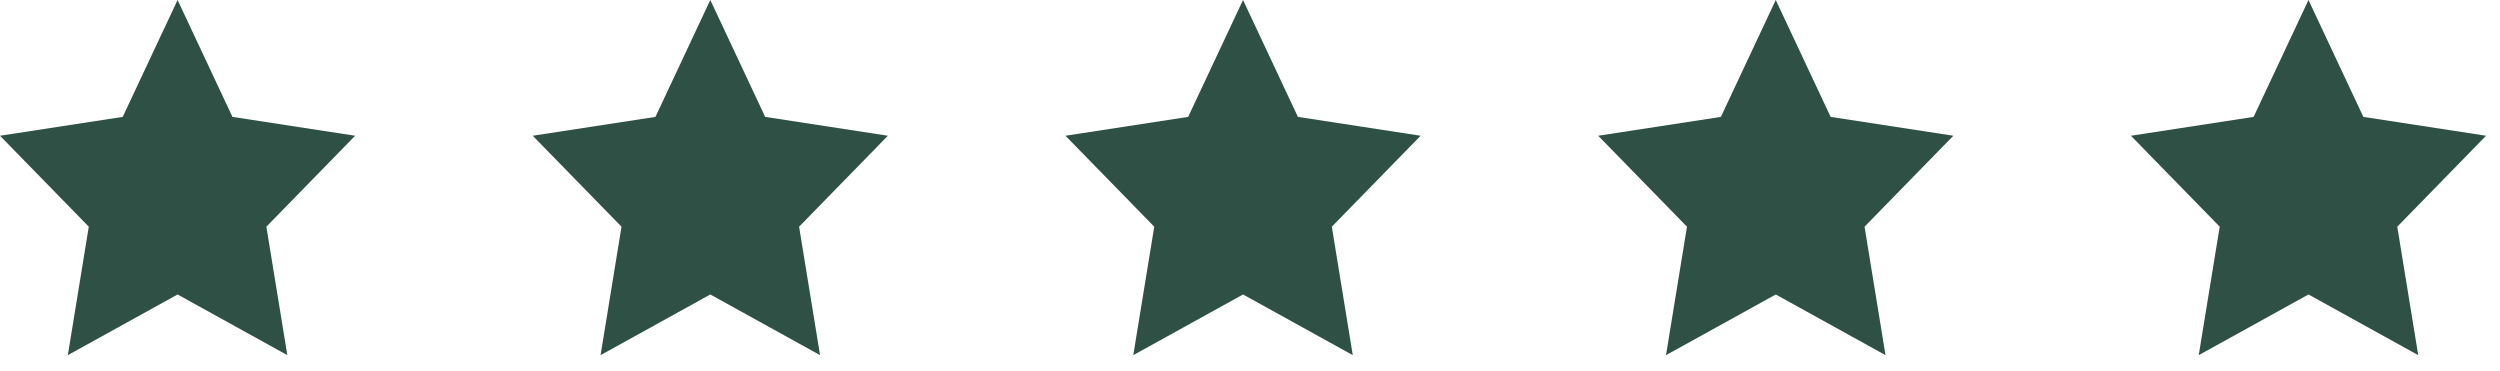
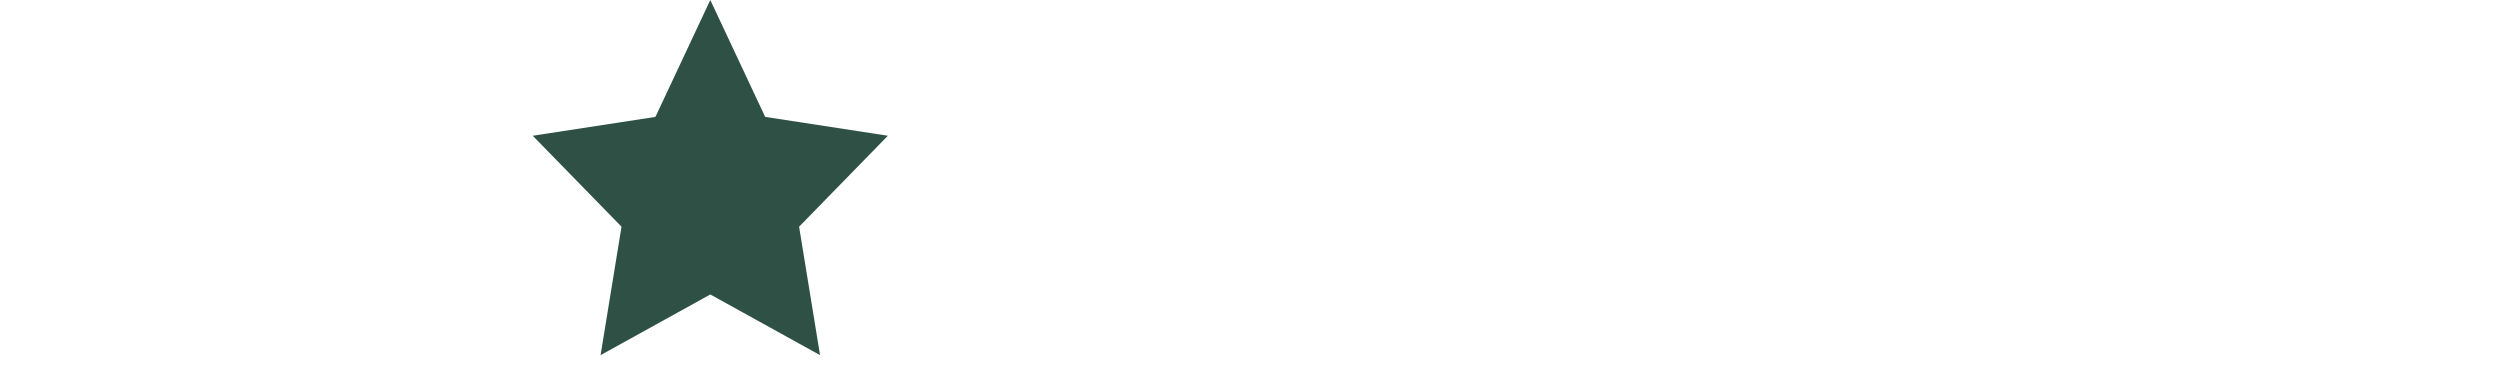
<svg xmlns="http://www.w3.org/2000/svg" width="155" height="23" viewBox="0 0 155 23" fill="none">
-   <path d="M11.01 0L14.412 7.247L22.019 8.416L16.515 14.055L17.814 22.019L11.01 18.257L4.206 22.019L5.505 14.055L0 8.416L7.608 7.247L11.01 0Z" fill="#2F5145" />
  <path d="M44.039 0L47.441 7.247L55.048 8.416L49.544 14.055L50.843 22.019L44.039 18.257L37.235 22.019L38.534 14.055L33.029 8.416L40.637 7.247L44.039 0Z" fill="#2F5145" />
-   <path d="M77.068 0L80.47 7.247L88.078 8.416L82.573 14.055L83.872 22.019L77.068 18.257L70.264 22.019L71.563 14.055L66.058 8.416L73.666 7.247L77.068 0Z" fill="#2F5145" />
-   <path d="M110.097 0L113.499 7.247L121.107 8.416L115.602 14.055L116.901 22.019L110.097 18.257L103.293 22.019L104.592 14.055L99.088 8.416L106.695 7.247L110.097 0Z" fill="#2F5145" />
-   <path d="M143.126 0L146.528 7.247L154.136 8.416L148.631 14.055L149.93 22.019L143.126 18.257L136.322 22.019L137.622 14.055L132.117 8.416L139.724 7.247L143.126 0Z" fill="#2F5145" />
</svg>